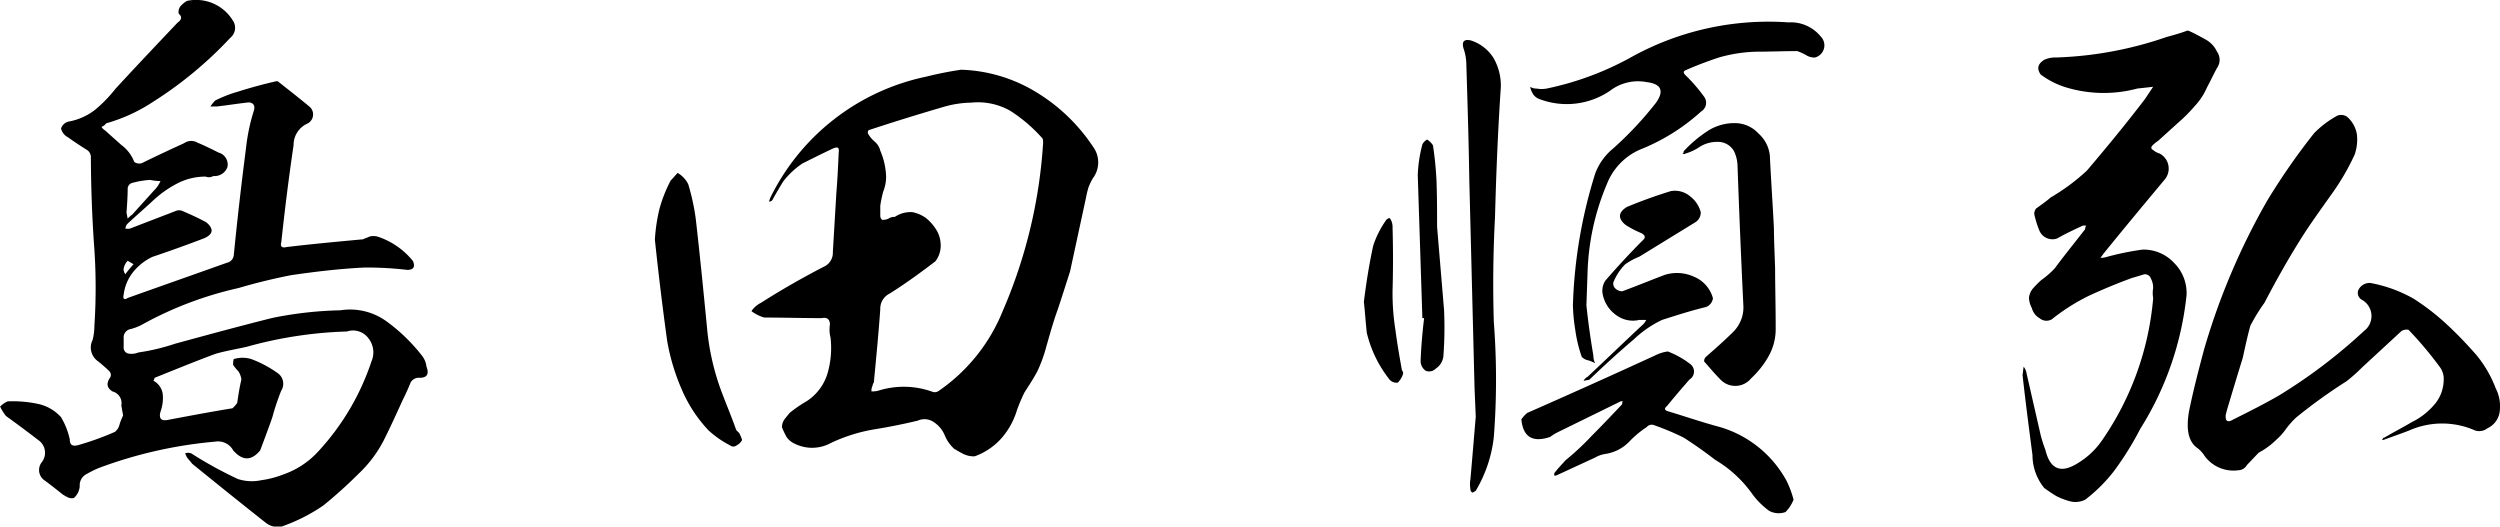
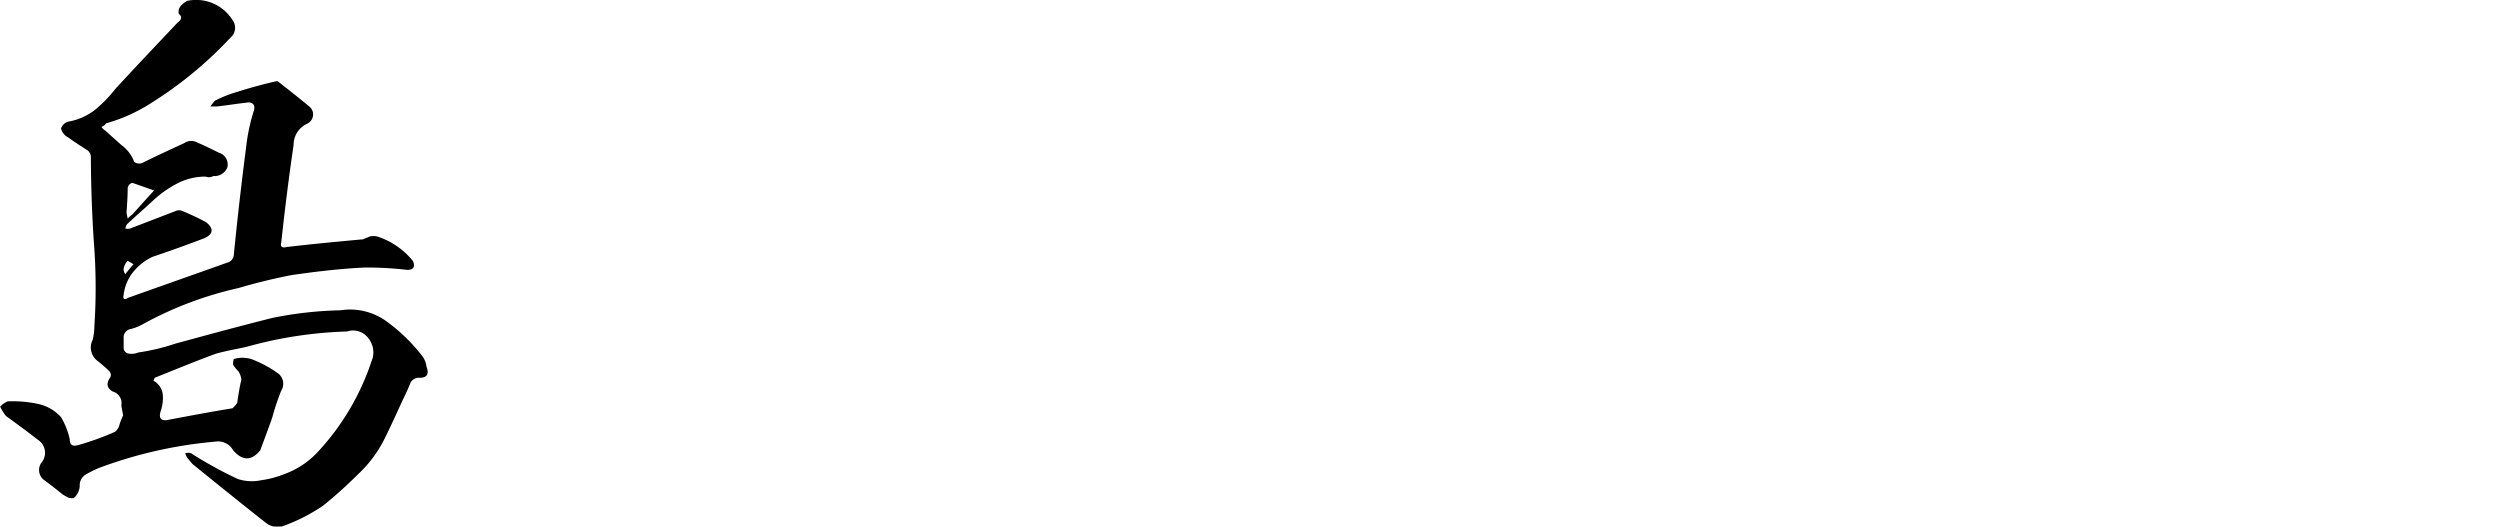
<svg xmlns="http://www.w3.org/2000/svg" width="179.311" height="37.763">
-   <path data-name="パス 1326" d="M17.686 24.877c-.757.168-1.513.294-2.227.5-1.471.546-2.9 1.133-4.369 1.721a.709.709 0 01-.084.21 1.279 1.279 0 01.672 1.009 2.957 2.957 0 01-.168 1.218c-.126.462.042.673.505.588 1.553-.294 3.108-.588 4.662-.84a2.714 2.714 0 00.336-.378c.084-.588.169-1.134.3-1.681a1.4 1.4 0 00-.211-.588 3.113 3.113 0 01-.378-.461 1.169 1.169 0 01.042-.42 2.146 2.146 0 011.261 0 8.22 8.22 0 011.89 1.007.926.926 0 01.252 1.261 16.633 16.633 0 00-.631 1.89c-.168.505-.336.925-.5 1.387l-.378 1.007c-.629.757-1.259.757-1.932 0a1.239 1.239 0 00-1.3-.63 31.707 31.707 0 00-8.368 1.9 7.937 7.937 0 00-.841.42.9.9 0 00-.5.882 1.255 1.255 0 01-.42.841.691.691 0 01-.42-.042 3.628 3.628 0 01-.378-.211c-.42-.336-.841-.672-1.3-1.008a.9.9 0 01-.21-1.3 1.1 1.1 0 00-.251-1.6 84.744 84.744 0 00-2.311-1.722 3.627 3.627 0 01-.42-.672 1.6 1.6 0 01.546-.378 8.7 8.7 0 012.1.168 3.09 3.09 0 011.722.966 5.305 5.305 0 01.63 1.6c0 .378.168.5.546.42a20.4 20.4 0 002.688-.965.934.934 0 00.336-.546 4.908 4.908 0 01.252-.631c-.042-.252-.084-.462-.126-.714a.867.867 0 00-.63-1.008c-.419-.252-.461-.589-.167-1.009a.382.382 0 00-.042-.42c-.252-.252-.5-.461-.8-.713a1.2 1.2 0 01-.42-1.555 4.139 4.139 0 00.126-1.008 41.548 41.548 0 00-.042-6.049 98.136 98.136 0 01-.21-6.05.6.6 0 00-.253-.5c-.462-.294-.924-.588-1.386-.924a.963.963 0 01-.5-.63.741.741 0 01.546-.5 4.317 4.317 0 001.891-.841 9.929 9.929 0 001.469-1.512c1.471-1.6 2.983-3.193 4.454-4.747.294-.21.335-.42.084-.63a.637.637 0 01.126-.546 1.81 1.81 0 01.461-.378 3.085 3.085 0 013.277 1.386.923.923 0 01-.168 1.26 28.153 28.153 0 01-5.587 4.621 11.92 11.92 0 01-3.318 1.513.653.653 0 01-.336.252.713.713 0 00.252.252c.419.378.8.714 1.175 1.05a2.691 2.691 0 01.925 1.218.622.622 0 00.546.084c1.008-.5 2.017-.966 3.024-1.428a.892.892 0 01.966-.042c.505.21 1.009.462 1.513.713a.886.886 0 01.63 1.051.98.98 0 01-1.008.63.617.617 0 01-.546.042 4.381 4.381 0 00-2.058.5 7.839 7.839 0 00-1.765 1.261c-.588.546-1.176 1.05-1.764 1.6a.525.525 0 00-.169.377h.295l3.277-1.259a.621.621 0 01.545 0c.588.252 1.134.5 1.681.8q.819.691-.126 1.134a97.942 97.942 0 01-3.739 1.344 3.9 3.9 0 00-1.386 1.093 3.189 3.189 0 00-.673 1.6c-.084.335.042.419.295.251 2.352-.839 4.746-1.679 7.1-2.52a.623.623 0 00.5-.546c.252-2.562.547-5.125.883-7.729a13.771 13.771 0 01.545-2.6c.126-.378 0-.588-.335-.63-.8.084-1.555.21-2.311.294h-.462a3.679 3.679 0 01.336-.42 8.989 8.989 0 011.6-.63q1.388-.441 2.772-.757h.127c.8.631 1.554 1.219 2.31 1.849a.734.734 0 01-.168 1.177 1.675 1.675 0 00-1.008 1.554c-.336 2.268-.63 4.621-.882 6.973-.084.294.042.42.378.336 1.764-.21 3.57-.378 5.377-.546h.084c.168-.084.336-.126.5-.21a1.2 1.2 0 01.546 0 5.439 5.439 0 012.562 1.764c.168.42.042.63-.42.63a24.548 24.548 0 00-3.066-.168c-1.765.084-3.528.295-5.251.547a41.2 41.2 0 00-3.781.924 26.037 26.037 0 00-6.805 2.562 3.564 3.564 0 01-.924.378.611.611 0 00-.505.672v.631a.424.424 0 00.379.462 1.246 1.246 0 00.672-.084 15.027 15.027 0 002.647-.631c2.31-.63 4.621-1.26 6.972-1.848a27.081 27.081 0 014.873-.546 4.448 4.448 0 013.319.8 12.615 12.615 0 012.52 2.437 1.54 1.54 0 01.336.8c.211.545.043.839-.588.8a.694.694 0 00-.546.336c-.168.421-.378.883-.588 1.3-.42.924-.839 1.849-1.3 2.772a8.89 8.89 0 01-1.848 2.479 32.913 32.913 0 01-2.52 2.269 12.5 12.5 0 01-2.983 1.511 1.366 1.366 0 01-1.135-.252c-1.763-1.385-3.528-2.814-5.293-4.242-.126-.168-.252-.294-.378-.463a2.08 2.08 0 01-.126-.294.716.716 0 01.42 0 28.562 28.562 0 003.361 1.849 3.246 3.246 0 001.68.084 6.9 6.9 0 001.6-.42 6.1 6.1 0 002.479-1.639 17.732 17.732 0 003.822-6.468 1.617 1.617 0 00-.21-1.639 1.376 1.376 0 00-1.555-.5 29.741 29.741 0 00-7.194 1.101zm-8.823-5.546a.67.67 0 00.126.337 9.049 9.049 0 01.589-.715c-.126-.084-.294-.168-.42-.252a1.1 1.1 0 00-.298.632zm.631-6.217a.452.452 0 00-.336.378c0 .589-.042 1.177-.085 1.765l.085.42a2.4 2.4 0 01.336-.294l1.554-1.723a2.145 2.145 0 00.462-.672 4.162 4.162 0 01-.756-.084 6.581 6.581 0 00-1.26.212z" />
-   <path data-name="パス 1327" d="M47.304 14.965a10 10 0 01.8-2.017c.168-.168.336-.378.5-.546a1.969 1.969 0 01.756.8 15.756 15.756 0 01.546 2.521c.294 2.562.546 5.125.8 7.729a17.528 17.528 0 001.134 4.873c.336.882.672 1.68.966 2.521l.21.21a2.59 2.59 0 01.21.5.824.824 0 01-.378.378.383.383 0 01-.5 0 7 7 0 01-1.512-1.049 9.926 9.926 0 01-1.933-2.941 15.21 15.21 0 01-1.05-3.487c-.336-2.437-.63-4.872-.882-7.267a12.324 12.324 0 01.333-2.225zm27.01-8.36a12.9 12.9 0 014.076 3.907 1.89 1.89 0 010 2.268 3.723 3.723 0 00-.336.714c-.084.294-.126.5-.168.715l-1.135 5.251c-.294.924-.588 1.847-.882 2.73-.336.924-.588 1.848-.84 2.731a10.368 10.368 0 01-.631 1.721c-.293.546-.629 1.051-.923 1.513a12.093 12.093 0 00-.546 1.3 5.368 5.368 0 01-1.135 2.016 4.682 4.682 0 01-1.89 1.26 1.7 1.7 0 01-.8-.168c-.252-.126-.462-.252-.672-.378a2.667 2.667 0 01-.672-.965 2.053 2.053 0 00-.756-.924 1.168 1.168 0 00-1.177-.126q-1.575.378-3.15.63a11.851 11.851 0 00-3.067.965 2.811 2.811 0 01-2.646.042 1.408 1.408 0 01-.546-.461 5.459 5.459 0 01-.336-.714 1.011 1.011 0 01.21-.589c.126-.168.252-.294.336-.42a9.127 9.127 0 011.218-.84 3.611 3.611 0 001.512-2.017 6.505 6.505 0 00.21-2.562 2.254 2.254 0 01-.042-.924c0-.378-.21-.546-.588-.462-1.386 0-2.772-.042-4.117-.042a2.722 2.722 0 01-.924-.462 1.792 1.792 0 01.672-.589 57.51 57.51 0 014.621-2.646 1.094 1.094 0 00.546-1.008l.252-4.243c.084-1.008.126-1.974.168-2.9.042-.335-.042-.419-.378-.293-.714.335-1.47.713-2.226 1.092a5.815 5.815 0 00-1.386 1.3c-.253.42-.505.84-.757 1.3a.254.254 0 01-.252.126l.084-.252a16.113 16.113 0 0111.174-8.7q1.262-.315 2.521-.5a10.993 10.993 0 015.378 1.604zm-6.594 1.05a164.33 164.33 0 00-5.419 1.681.258.258 0 00-.042.252 2.21 2.21 0 00.5.588 1.218 1.218 0 01.378.63 5.123 5.123 0 01.42 1.89 2.923 2.923 0 01-.21 1.05 8.645 8.645 0 00-.21 1.009v.714a.381.381 0 00.126.294.831.831 0 00.462-.084.847.847 0 01.462-.126 2.025 2.025 0 011.26-.336 2.508 2.508 0 01.966.42 3.326 3.326 0 01.715.8 2.061 2.061 0 01.336 1.009 1.835 1.835 0 01-.378 1.3c-1.051.8-2.143 1.6-3.277 2.311a1.2 1.2 0 00-.672 1.134c-.126 1.764-.294 3.487-.462 5.25a.325.325 0 00-.084.211.757.757 0 00-.084.42 1.723 1.723 0 00.462-.042 6.069 6.069 0 013.949.084.489.489 0 00.42-.084 12.714 12.714 0 004.578-5.713 35.958 35.958 0 002.9-12.056c0-.168 0-.294-.085-.378a11.017 11.017 0 00-2.267-1.933 4.7 4.7 0 00-2.815-.588 7.417 7.417 0 00-1.929.293z" />
-   <path data-name="パス 1328" d="M98.495 17.611a6.916 6.916 0 01.882-1.764.435.435 0 01.294-.21.827.827 0 01.168.336 1.154 1.154 0 01.042.377 78.738 78.738 0 010 4.454 16.734 16.734 0 00.211 2.9c.126.966.294 1.933.462 2.856a.309.309 0 01.084.252 1.581 1.581 0 01-.378.63.654.654 0 01-.589-.21 8.631 8.631 0 01-1.638-3.36c-.084-.756-.126-1.47-.21-2.227.168-1.345.378-2.69.672-4.034zm3.193-5.041a9.876 9.876 0 01.335-2.226.86.86 0 01.336-.336 1.337 1.337 0 01.421.42q.189 1.258.252 2.52c.042 1.135.042 2.227.042 3.318l.5 5.966a27.609 27.609 0 01-.042 3.235 1.205 1.205 0 01-.546.965.663.663 0 01-.715.168.845.845 0 01-.377-.755q.062-1.512.251-3.025h-.126zm4.159 17.307l-.084-1.974c-.126-5.041-.252-10-.378-15-.042-2.772-.127-5.5-.211-8.233a3.7 3.7 0 00-.21-1.218c-.126-.463.042-.673.547-.547a2.98 2.98 0 011.637 1.3 3.992 3.992 0 01.5 2.016c-.21 3.109-.336 6.217-.42 9.368a89.8 89.8 0 00-.084 7.519 53.88 53.88 0 010 8.234 9.579 9.579 0 01-1.3 3.864c-.084.042-.126.084-.21.126a.231.231 0 01-.168-.252 2.034 2.034 0 010-.714c.129-1.464.255-2.976.381-4.489zm22.221 6.847a1.431 1.431 0 01-1.175-.084 5.523 5.523 0 01-1.219-1.218 8.66 8.66 0 00-2.647-2.436 31.228 31.228 0 00-2.268-1.6 18.41 18.41 0 00-2.1-.882.458.458 0 00-.546.126 7.1 7.1 0 00-1.217 1.007 3.013 3.013 0 01-1.765.924 2.059 2.059 0 00-.714.252l-2.814 1.3h-.126v-.168c.252-.336.546-.63.8-.924a19.083 19.083 0 001.891-1.764c.756-.756 1.47-1.513 2.185-2.269a.314.314 0 01.042-.21h-.135l-4.369 2.143a3.991 3.991 0 00-.714.42c-1.261.419-1.933 0-2.059-1.261a2.2 2.2 0 01.42-.462 615.176 615.176 0 009.157-4.116 2.943 2.943 0 01.925-.294 6.319 6.319 0 011.638.924.668.668 0 01-.084 1.091c-.546.631-1.092 1.261-1.6 1.891-.21.168-.21.294.042.378 1.26.378 2.479.8 3.738 1.135a8.021 8.021 0 014.789 3.864 7.357 7.357 0 01.5 1.345 2.685 2.685 0 01-.575.888zm-13.652-24.28a4.245 4.245 0 011.3-1.806 25.094 25.094 0 003.067-3.277c.588-.84.378-1.344-.673-1.471a3.3 3.3 0 00-2.646.631 5.523 5.523 0 01-5.041.588.961.961 0 01-.42-.294 1.472 1.472 0 01-.252-.588.847.847 0 00.462.126 2.041 2.041 0 00.715 0 21.526 21.526 0 006.175-2.31 20.3 20.3 0 0111.173-2.437 2.767 2.767 0 012.311 1.008.9.9 0 01-.42 1.513 1.163 1.163 0 01-.546-.126 3.761 3.761 0 00-.715-.336c-.966 0-1.931.042-2.856.042a10.578 10.578 0 00-2.773.42c-.756.252-1.553.546-2.31.882-.252.084-.252.21-.084.378a11.426 11.426 0 011.345 1.554.722.722 0 01-.21 1.05 14.4 14.4 0 01-4.37 2.731 4.468 4.468 0 00-2.394 2.478 17.554 17.554 0 00-1.386 6.3l-.084 2.393c.126 1.219.294 2.4.5 3.614a1.162 1.162 0 00.126.546 2.569 2.569 0 00-.5-.21.83.83 0 01-.462-.252 9.91 9.91 0 01-.463-1.933 12.529 12.529 0 01-.168-1.765 34.824 34.824 0 011.599-9.449zm5 7.268a2.912 2.912 0 012.059.126 2.326 2.326 0 011.385 1.553.776.776 0 01-.5.63c-1.051.253-2.1.589-3.151.925a7.826 7.826 0 00-2.016 1.386 68.605 68.605 0 00-3.193 2.9l-.42.084a.662.662 0 01.294-.294c1.3-1.217 2.563-2.436 3.864-3.654a1.143 1.143 0 00.336-.42h-.5a2.008 2.008 0 01-1.638-.336 2.384 2.384 0 01-.966-1.429 1.323 1.323 0 01.168-1.049 56.107 56.107 0 012.646-2.857c.252-.21.252-.378-.042-.547a7.3 7.3 0 01-1.133-.588c-.589-.461-.547-.923.084-1.3q1.511-.631 3.15-1.135a1.687 1.687 0 011.386.379 2.1 2.1 0 01.757 1.134.825.825 0 01-.378.714l-4.034 2.478a4.7 4.7 0 00-1.007.546 3.882 3.882 0 00-.8 1.177.446.446 0 00.084.546.7.7 0 00.505.21c1.042-.381 2.05-.801 3.059-1.179zm7.436 5.839a6.627 6.627 0 01-1.261 1.595 1.464 1.464 0 01-2.185.084c-.42-.42-.8-.882-1.175-1.3a.413.413 0 01.126-.336c.671-.588 1.343-1.177 1.974-1.807a2.469 2.469 0 00.714-1.807 769.016 769.016 0 01-.42-10.039 2.582 2.582 0 00-.252-1.092 1.307 1.307 0 00-1.177-.672 2.342 2.342 0 00-1.385.42 3.68 3.68 0 01-.925.419.187.187 0 01-.21 0c.084-.042.084-.084.084-.167a9.21 9.21 0 011.68-1.428 3.523 3.523 0 012.1-.588 2.3 2.3 0 011.6.756 2.435 2.435 0 01.8 1.553c.084 1.765.21 3.53.294 5.251 0 .673.042 1.639.084 2.815 0 1.177.042 2.646.042 4.369a3.949 3.949 0 01-.509 1.974z" />
-   <path data-name="パス 1329" d="M154.432 20.677a1.38 1.38 0 00-.168-.714.434.434 0 00-.588-.252c-.294.084-.546.168-.714.21-1.051.378-2.059.8-3.066 1.259a14.189 14.189 0 00-2.731 1.723.767.767 0 01-.883-.084 1.15 1.15 0 01-.546-.715 1.711 1.711 0 01-.21-.756 1.253 1.253 0 01.336-.713 6.7 6.7 0 01.546-.546 6.269 6.269 0 00.967-.841c.714-.966 1.47-1.89 2.185-2.815a.308.308 0 01.084-.252h-.253c-.63.294-1.26.589-1.848.925a1.017 1.017 0 01-1.261-.547 6.761 6.761 0 01-.378-1.217.677.677 0 01.126-.378c.336-.252.714-.5 1.051-.8a14.518 14.518 0 002.605-1.933c1.427-1.68 2.814-3.36 4.158-5.125l.588-.882c-.378.042-.714.084-1.134.126a9.308 9.308 0 01-5.251-.126 5.9 5.9 0 01-1.681-.882c-.294-.42-.21-.756.252-1.05a1.885 1.885 0 01.841-.168 26.781 26.781 0 007.939-1.471c.462-.126.924-.252 1.386-.42a.268.268 0 01.252 0c.378.168.757.378 1.135.588a1.9 1.9 0 01.84.883 1.009 1.009 0 010 1.176c-.252.462-.462.923-.714 1.386a4.635 4.635 0 01-.883 1.344 11.212 11.212 0 01-1.218 1.219c-.462.42-.882.8-1.3 1.176l-.084.084a2.425 2.425 0 00-.42.336c-.126.126-.126.252.042.336a1.259 1.259 0 00.462.251 1.219 1.219 0 01.379 1.849c-1.471 1.765-2.941 3.528-4.37 5.293l-.252.336a1.163 1.163 0 00.378-.042 19.757 19.757 0 012.647-.546 2.981 2.981 0 012.268.966 3.034 3.034 0 01.882 2.31 22.336 22.336 0 01-3.318 9.579 21.989 21.989 0 01-1.849 2.982 11.123 11.123 0 01-2.1 2.1 1.566 1.566 0 01-1.051.126 4.925 4.925 0 01-1.008-.378c-.294-.169-.588-.379-.883-.589a3.75 3.75 0 01-.84-2.353c-.252-1.931-.5-3.822-.714-5.755.042-.21.042-.42.084-.588a1.077 1.077 0 01.21.5l1.008 4.412a10.193 10.193 0 00.336 1.049c.337 1.387 1.093 1.723 2.311.967a5.676 5.676 0 001.722-1.6 21.032 21.032 0 003.7-10.25 2.033 2.033 0 01-.004-.703zm8.191-6.3a47.237 47.237 0 013.361-4.831 7.033 7.033 0 011.68-1.261.772.772 0 01.672.084 2.116 2.116 0 01.715 1.3 3.26 3.26 0 01-.168 1.427 16.954 16.954 0 01-1.639 2.815c-.63.883-1.26 1.765-1.848 2.646-1.092 1.681-2.058 3.4-2.983 5.167a13.286 13.286 0 00-1.008 1.639c-.21.756-.378 1.555-.546 2.311-.378 1.217-.756 2.478-1.134 3.738l-.084.336c-.042.463.126.589.546.336 1.092-.546 2.184-1.092 3.277-1.722a38.181 38.181 0 006.091-4.621 1.337 1.337 0 00-.126-2.227.566.566 0 01-.294-.671.887.887 0 01.882-.546 9.868 9.868 0 013.108 1.133 16.881 16.881 0 012.563 2.017c.671.63 1.3 1.3 1.932 2.017a8.475 8.475 0 011.386 2.394 2.786 2.786 0 01.295 1.554 1.528 1.528 0 01-.883 1.3.961.961 0 01-.882.168 5.842 5.842 0 00-4.747 0c-.546.21-1.134.42-1.722.629a.319.319 0 01-.211.042c.042-.084.084-.167.168-.167.631-.378 1.3-.714 1.933-1.092a5.077 5.077 0 001.6-1.219 2.753 2.753 0 00.714-1.765 1.434 1.434 0 00-.294-1.008 26.628 26.628 0 00-2.227-2.646.723.723 0 00-.5.084l-2.814 2.6a12.1 12.1 0 01-1.135 1.008 37.878 37.878 0 00-3.612 2.6 6.212 6.212 0 00-.714.8 4.352 4.352 0 01-.714.8 5.435 5.435 0 01-1.261.924l-.84.883a.74.74 0 01-.63.378 2.573 2.573 0 01-2.394-1.009 2.1 2.1 0 00-.589-.63c-.588-.462-.756-1.3-.546-2.562.252-1.26.63-2.773 1.093-4.494a48.791 48.791 0 014.529-10.659z" />
+   <path data-name="パス 1326" d="M17.686 24.877c-.757.168-1.513.294-2.227.5-1.471.546-2.9 1.133-4.369 1.721a.709.709 0 01-.084.21 1.279 1.279 0 01.672 1.009 2.957 2.957 0 01-.168 1.218c-.126.462.042.673.505.588 1.553-.294 3.108-.588 4.662-.84a2.714 2.714 0 00.336-.378c.084-.588.169-1.134.3-1.681a1.4 1.4 0 00-.211-.588 3.113 3.113 0 01-.378-.461 1.169 1.169 0 01.042-.42 2.146 2.146 0 011.261 0 8.22 8.22 0 011.89 1.007.926.926 0 01.252 1.261 16.633 16.633 0 00-.631 1.89c-.168.505-.336.925-.5 1.387l-.378 1.007c-.629.757-1.259.757-1.932 0a1.239 1.239 0 00-1.3-.63 31.707 31.707 0 00-8.368 1.9 7.937 7.937 0 00-.841.42.9.9 0 00-.5.882 1.255 1.255 0 01-.42.841.691.691 0 01-.42-.042 3.628 3.628 0 01-.378-.211c-.42-.336-.841-.672-1.3-1.008a.9.9 0 01-.21-1.3 1.1 1.1 0 00-.251-1.6 84.744 84.744 0 00-2.311-1.722 3.627 3.627 0 01-.42-.672 1.6 1.6 0 01.546-.378 8.7 8.7 0 012.1.168 3.09 3.09 0 011.722.966 5.305 5.305 0 01.63 1.6c0 .378.168.5.546.42a20.4 20.4 0 002.688-.965.934.934 0 00.336-.546 4.908 4.908 0 01.252-.631c-.042-.252-.084-.462-.126-.714a.867.867 0 00-.63-1.008c-.419-.252-.461-.589-.167-1.009a.382.382 0 00-.042-.42c-.252-.252-.5-.461-.8-.713a1.2 1.2 0 01-.42-1.555 4.139 4.139 0 00.126-1.008 41.548 41.548 0 00-.042-6.049 98.136 98.136 0 01-.21-6.05.6.6 0 00-.253-.5c-.462-.294-.924-.588-1.386-.924a.963.963 0 01-.5-.63.741.741 0 01.546-.5 4.317 4.317 0 001.891-.841 9.929 9.929 0 001.469-1.512c1.471-1.6 2.983-3.193 4.454-4.747.294-.21.335-.42.084-.63a.637.637 0 01.126-.546 1.81 1.81 0 01.461-.378 3.085 3.085 0 013.277 1.386.923.923 0 01-.168 1.26 28.153 28.153 0 01-5.587 4.621 11.92 11.92 0 01-3.318 1.513.653.653 0 01-.336.252.713.713 0 00.252.252c.419.378.8.714 1.175 1.05a2.691 2.691 0 01.925 1.218.622.622 0 00.546.084c1.008-.5 2.017-.966 3.024-1.428a.892.892 0 01.966-.042c.505.21 1.009.462 1.513.713a.886.886 0 01.63 1.051.98.98 0 01-1.008.63.617.617 0 01-.546.042 4.381 4.381 0 00-2.058.5 7.839 7.839 0 00-1.765 1.261c-.588.546-1.176 1.05-1.764 1.6a.525.525 0 00-.169.377h.295l3.277-1.259a.621.621 0 01.545 0c.588.252 1.134.5 1.681.8q.819.691-.126 1.134a97.942 97.942 0 01-3.739 1.344 3.9 3.9 0 00-1.386 1.093 3.189 3.189 0 00-.673 1.6c-.084.335.042.419.295.251 2.352-.839 4.746-1.679 7.1-2.52a.623.623 0 00.5-.546c.252-2.562.547-5.125.883-7.729a13.771 13.771 0 01.545-2.6c.126-.378 0-.588-.335-.63-.8.084-1.555.21-2.311.294h-.462a3.679 3.679 0 01.336-.42 8.989 8.989 0 011.6-.63q1.388-.441 2.772-.757h.127c.8.631 1.554 1.219 2.31 1.849a.734.734 0 01-.168 1.177 1.675 1.675 0 00-1.008 1.554c-.336 2.268-.63 4.621-.882 6.973-.084.294.042.42.378.336 1.764-.21 3.57-.378 5.377-.546h.084c.168-.084.336-.126.5-.21a1.2 1.2 0 01.546 0 5.439 5.439 0 012.562 1.764c.168.42.042.63-.42.63a24.548 24.548 0 00-3.066-.168c-1.765.084-3.528.295-5.251.547a41.2 41.2 0 00-3.781.924 26.037 26.037 0 00-6.805 2.562 3.564 3.564 0 01-.924.378.611.611 0 00-.505.672v.631a.424.424 0 00.379.462 1.246 1.246 0 00.672-.084 15.027 15.027 0 002.647-.631c2.31-.63 4.621-1.26 6.972-1.848a27.081 27.081 0 014.873-.546 4.448 4.448 0 013.319.8 12.615 12.615 0 012.52 2.437 1.54 1.54 0 01.336.8c.211.545.043.839-.588.8a.694.694 0 00-.546.336c-.168.421-.378.883-.588 1.3-.42.924-.839 1.849-1.3 2.772a8.89 8.89 0 01-1.848 2.479 32.913 32.913 0 01-2.52 2.269 12.5 12.5 0 01-2.983 1.511 1.366 1.366 0 01-1.135-.252c-1.763-1.385-3.528-2.814-5.293-4.242-.126-.168-.252-.294-.378-.463a2.08 2.08 0 01-.126-.294.716.716 0 01.42 0 28.562 28.562 0 003.361 1.849 3.246 3.246 0 001.68.084 6.9 6.9 0 001.6-.42 6.1 6.1 0 002.479-1.639 17.732 17.732 0 003.822-6.468 1.617 1.617 0 00-.21-1.639 1.376 1.376 0 00-1.555-.5 29.741 29.741 0 00-7.194 1.101zm-8.823-5.546a.67.67 0 00.126.337 9.049 9.049 0 01.589-.715c-.126-.084-.294-.168-.42-.252a1.1 1.1 0 00-.298.632zm.631-6.217a.452.452 0 00-.336.378c0 .589-.042 1.177-.085 1.765l.085.42a2.4 2.4 0 01.336-.294l1.554-1.723z" />
</svg>